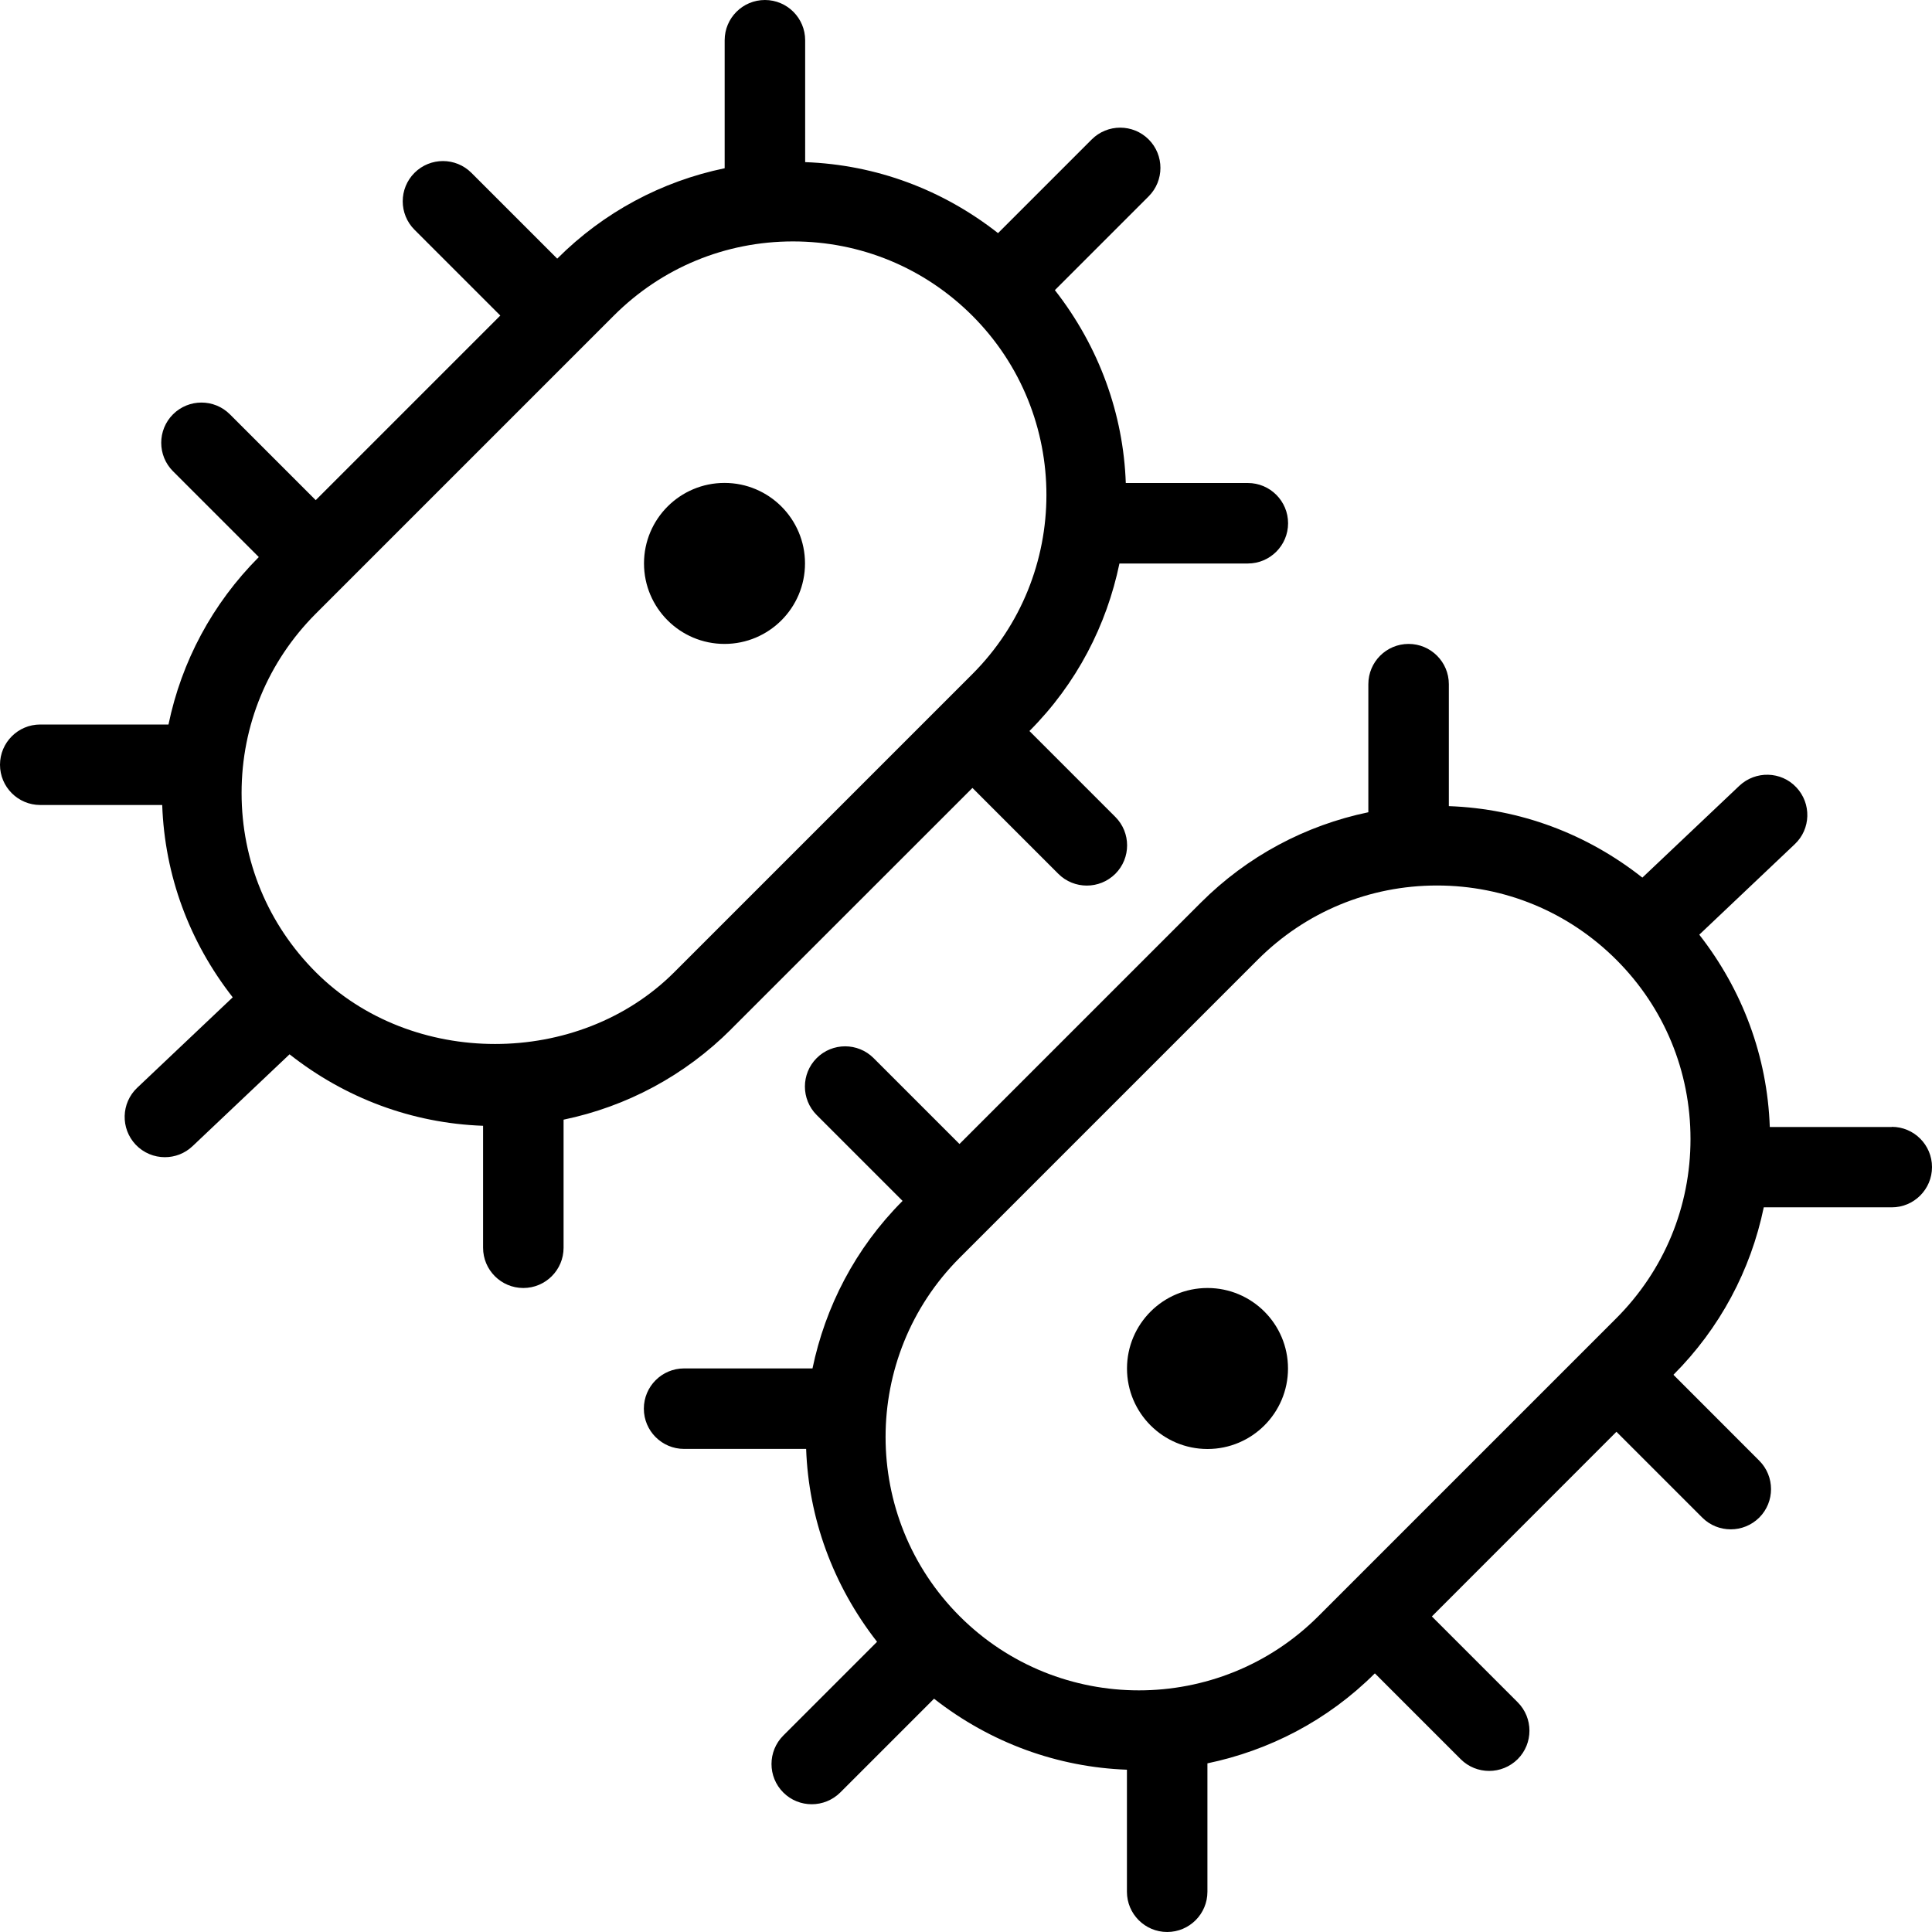
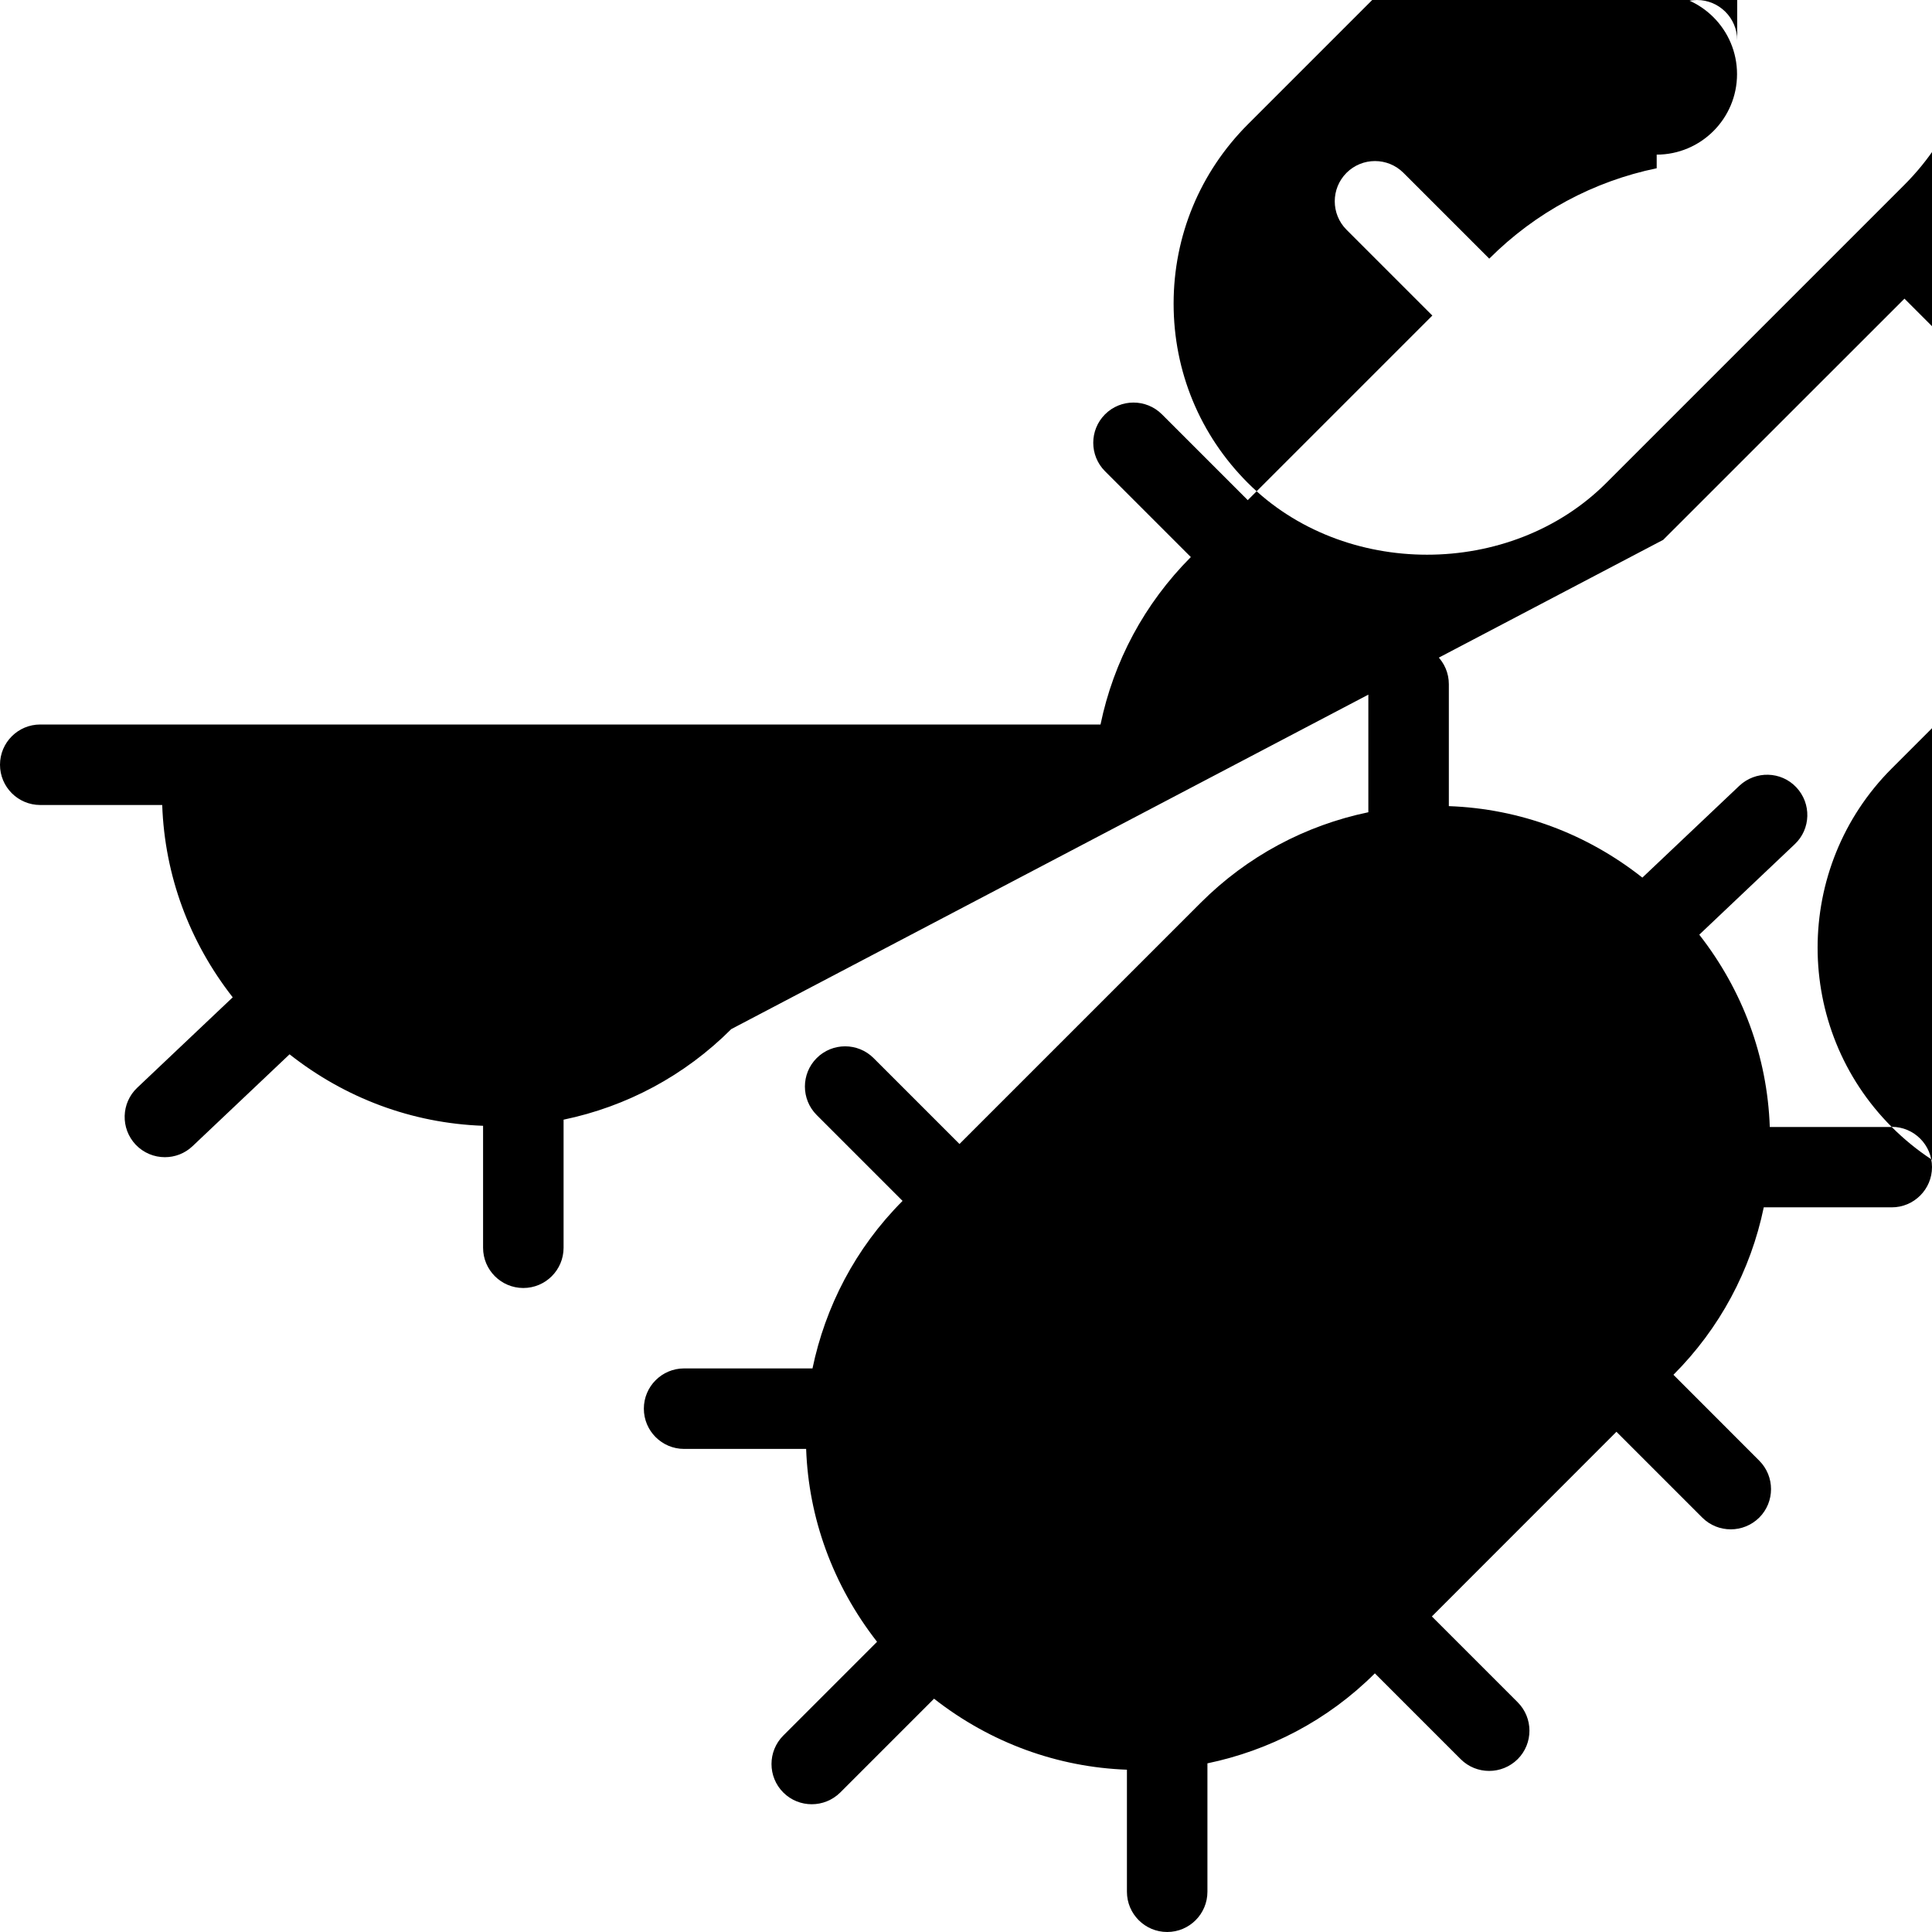
<svg xmlns="http://www.w3.org/2000/svg" id="Layer_1" data-name="Layer 1" viewBox="0 0 24 24" width="512" height="512">
-   <path d="m23.5,14h-1.515c-.031-.879-.34-1.703-.876-2.389l1.186-1.124c.201-.189.209-.506.019-.707-.189-.201-.506-.208-.707-.019l-1.205,1.141c-.689-.544-1.518-.856-2.404-.888v-1.515c0-.276-.224-.5-.5-.5s-.5.224-.5.5v1.591c-.783.163-1.504.546-2.083,1.125l-2.996,2.996-1.067-1.067c-.195-.195-.512-.195-.707,0s-.195.512,0,.707l1.067,1.067c-.59.591-.96,1.318-1.119,2.081h-1.595c-.276,0-.5.224-.5.5s.224.5.5.5h1.516c.03.853.329,1.689.881,2.396l-1.165,1.165c-.195.195-.195.512,0,.707.098.098.226.146.354.146s.256-.049.354-.146l1.165-1.165c.706.553,1.542.851,2.396.882v1.516c0,.276.224.5.5.5s.5-.224.5-.5v-1.595c.762-.159,1.489-.528,2.08-1.118l1.066,1.066c.098.098.226.146.354.146s.256-.049.354-.146c.195-.195.195-.512,0-.707l-1.066-1.066,2.293-2.294,1.066,1.066c.098.098.226.146.354.146s.256-.049.354-.146c.195-.195.195-.512,0-.707l-1.066-1.067c.577-.578.96-1.298,1.122-2.08h1.59c.276,0,.5-.224.5-.5s-.224-.5-.5-.5Zm-11.578,6.078c-1.228-1.228-1.228-3.226,0-4.454l3.702-3.702c.595-.595,1.386-.922,2.227-.922s1.632.328,2.227.922.922,1.385.922,2.227-.328,1.632-.922,2.227l-3.702,3.702c-1.229,1.227-3.227,1.227-4.454,0Zm4.078-3.078c0,.552-.448,1-1,1s-1-.448-1-1,.448-1,1-1,1,.448,1,1Zm-6.917-4.216l2.997-2.996,1.067,1.067c.098.098.226.146.354.146s.256-.049.354-.146c.195-.195.195-.512,0-.707l-1.067-1.067c.59-.591.96-1.318,1.118-2.081h1.595c.276,0,.5-.224.5-.5s-.224-.5-.5-.5h-1.516c-.03-.853-.329-1.69-.881-2.396l1.165-1.165c.195-.195.195-.512,0-.707s-.512-.195-.707,0l-1.164,1.164c-.688-.54-1.514-.85-2.396-.882V.5c0-.276-.224-.5-.5-.5s-.5.224-.5.5v1.59c-.782.162-1.502.545-2.08,1.123l-1.066-1.066c-.195-.195-.512-.195-.707,0s-.195.512,0,.707l1.066,1.066-2.293,2.293-1.066-1.066c-.195-.195-.512-.195-.707,0s-.195.512,0,.707l1.066,1.066c-.577.579-.96,1.298-1.122,2.08H.5c-.276,0-.5.224-.5.5s.224.5.5.5h1.515c.031.879.339,1.703.876,2.389l-1.186,1.123c-.201.19-.209.506-.02.707.099.104.231.156.363.156.124,0,.247-.045.344-.137l1.205-1.141c.689.543,1.518.856,2.404.888v1.515c0,.276.224.5.5.5s.5-.224.5-.5v-1.591c.783-.163,1.504-.546,2.083-1.125Zm.768-9.785c.841,0,1.632.328,2.227.922,1.228,1.228,1.228,3.226,0,4.454l-3.702,3.702c-1.189,1.189-3.264,1.189-4.453,0-.595-.595-.922-1.385-.922-2.227s.328-1.632.922-2.227l3.702-3.702c.595-.595,1.385-.922,2.227-.922Zm-1.851,4c0-.552.448-1,1-1s1,.448,1,1-.448,1-1,1-1-.448-1-1Z" />
+   <path d="m23.5,14h-1.515c-.031-.879-.34-1.703-.876-2.389l1.186-1.124c.201-.189.209-.506.019-.707-.189-.201-.506-.208-.707-.019l-1.205,1.141c-.689-.544-1.518-.856-2.404-.888v-1.515c0-.276-.224-.5-.5-.5s-.5.224-.5.5v1.591c-.783.163-1.504.546-2.083,1.125l-2.996,2.996-1.067-1.067c-.195-.195-.512-.195-.707,0s-.195.512,0,.707l1.067,1.067c-.59.591-.96,1.318-1.119,2.081h-1.595c-.276,0-.5.224-.5.5s.224.5.5.5h1.516c.03.853.329,1.689.881,2.396l-1.165,1.165c-.195.195-.195.512,0,.707.098.098.226.146.354.146s.256-.049.354-.146l1.165-1.165c.706.553,1.542.851,2.396.882v1.516c0,.276.224.5.5.5s.5-.224.5-.5v-1.595c.762-.159,1.489-.528,2.08-1.118l1.066,1.066c.098.098.226.146.354.146s.256-.049.354-.146c.195-.195.195-.512,0-.707l-1.066-1.066,2.293-2.294,1.066,1.066c.098.098.226.146.354.146s.256-.049.354-.146c.195-.195.195-.512,0-.707l-1.066-1.067c.577-.578.96-1.298,1.122-2.08h1.59c.276,0,.5-.224.5-.5s-.224-.5-.5-.5Zc-1.228-1.228-1.228-3.226,0-4.454l3.702-3.702c.595-.595,1.386-.922,2.227-.922s1.632.328,2.227.922.922,1.385.922,2.227-.328,1.632-.922,2.227l-3.702,3.702c-1.229,1.227-3.227,1.227-4.454,0Zm4.078-3.078c0,.552-.448,1-1,1s-1-.448-1-1,.448-1,1-1,1,.448,1,1Zm-6.917-4.216l2.997-2.996,1.067,1.067c.098.098.226.146.354.146s.256-.049.354-.146c.195-.195.195-.512,0-.707l-1.067-1.067c.59-.591.96-1.318,1.118-2.081h1.595c.276,0,.5-.224.5-.5s-.224-.5-.5-.5h-1.516c-.03-.853-.329-1.69-.881-2.396l1.165-1.165c.195-.195.195-.512,0-.707s-.512-.195-.707,0l-1.164,1.164c-.688-.54-1.514-.85-2.396-.882V.5c0-.276-.224-.5-.5-.5s-.5.224-.5.5v1.59c-.782.162-1.502.545-2.08,1.123l-1.066-1.066c-.195-.195-.512-.195-.707,0s-.195.512,0,.707l1.066,1.066-2.293,2.293-1.066-1.066c-.195-.195-.512-.195-.707,0s-.195.512,0,.707l1.066,1.066c-.577.579-.96,1.298-1.122,2.08H.5c-.276,0-.5.224-.5.5s.224.5.5.5h1.515c.031.879.339,1.703.876,2.389l-1.186,1.123c-.201.19-.209.506-.02.707.099.104.231.156.363.156.124,0,.247-.045.344-.137l1.205-1.141c.689.543,1.518.856,2.404.888v1.515c0,.276.224.5.5.5s.5-.224.5-.5v-1.591c.783-.163,1.504-.546,2.083-1.125Zm.768-9.785c.841,0,1.632.328,2.227.922,1.228,1.228,1.228,3.226,0,4.454l-3.702,3.702c-1.189,1.189-3.264,1.189-4.453,0-.595-.595-.922-1.385-.922-2.227s.328-1.632.922-2.227l3.702-3.702c.595-.595,1.385-.922,2.227-.922Zm-1.851,4c0-.552.448-1,1-1s1,.448,1,1-.448,1-1,1-1-.448-1-1Z" />
</svg>